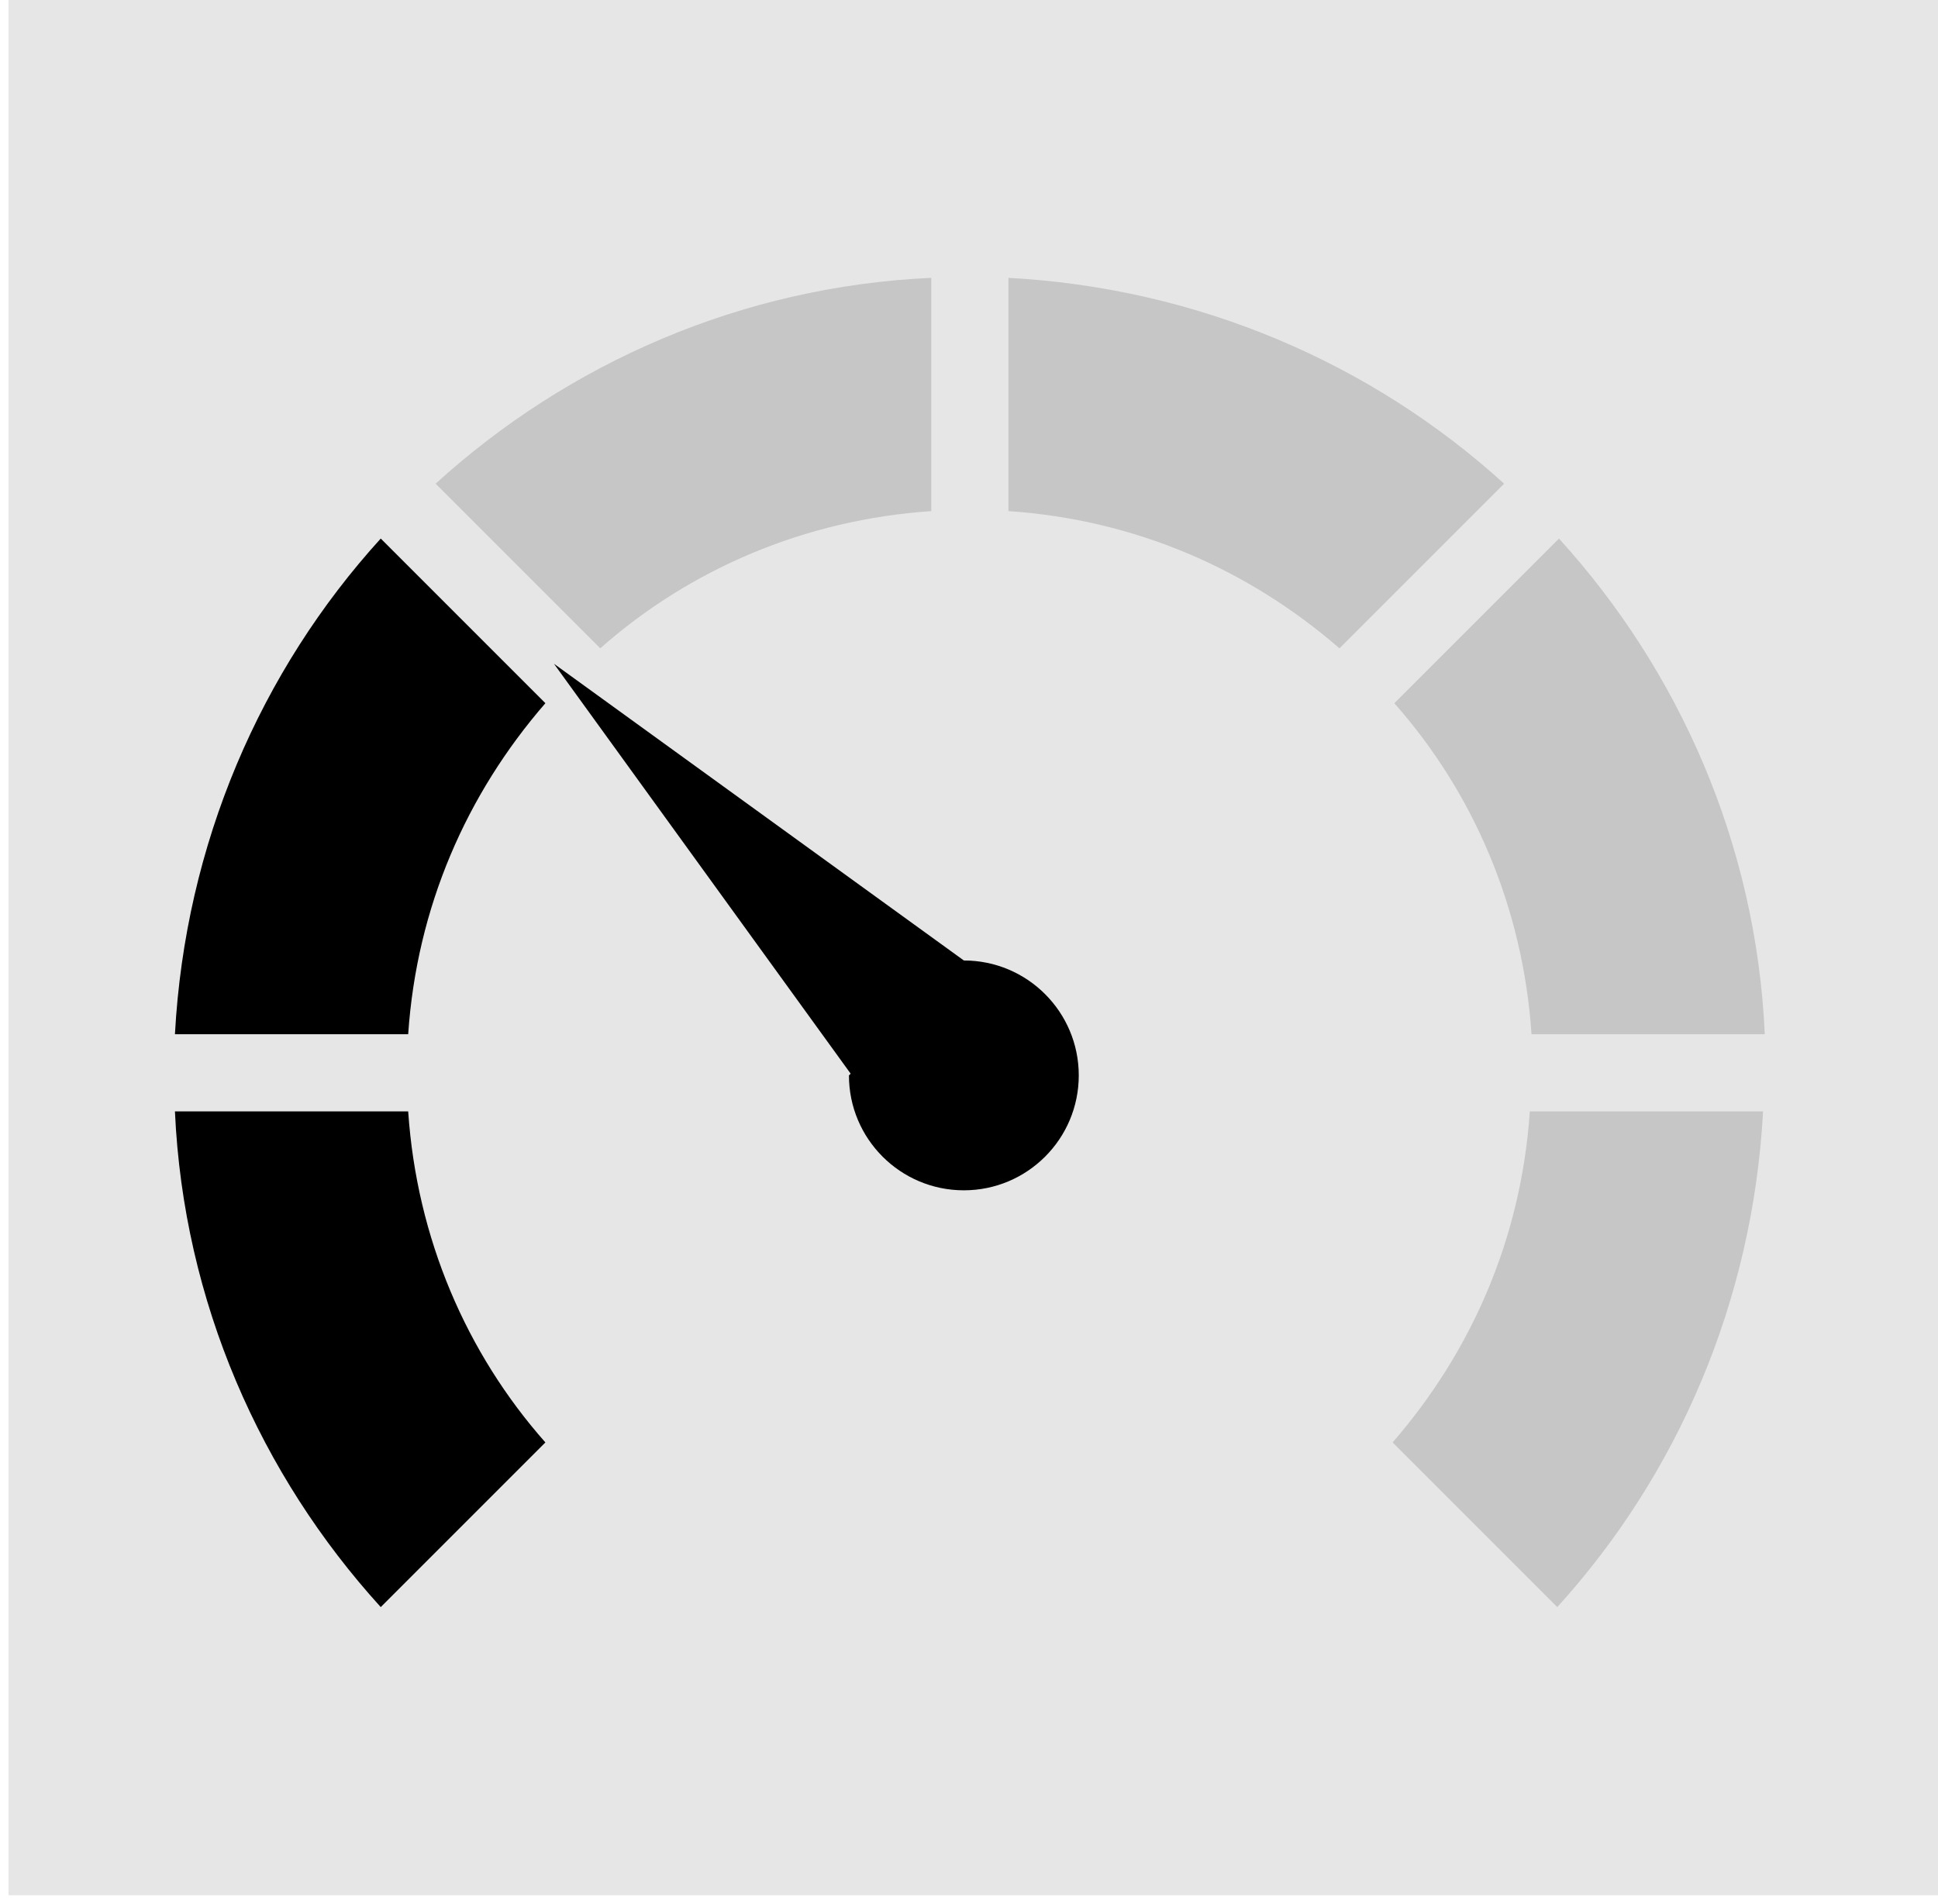
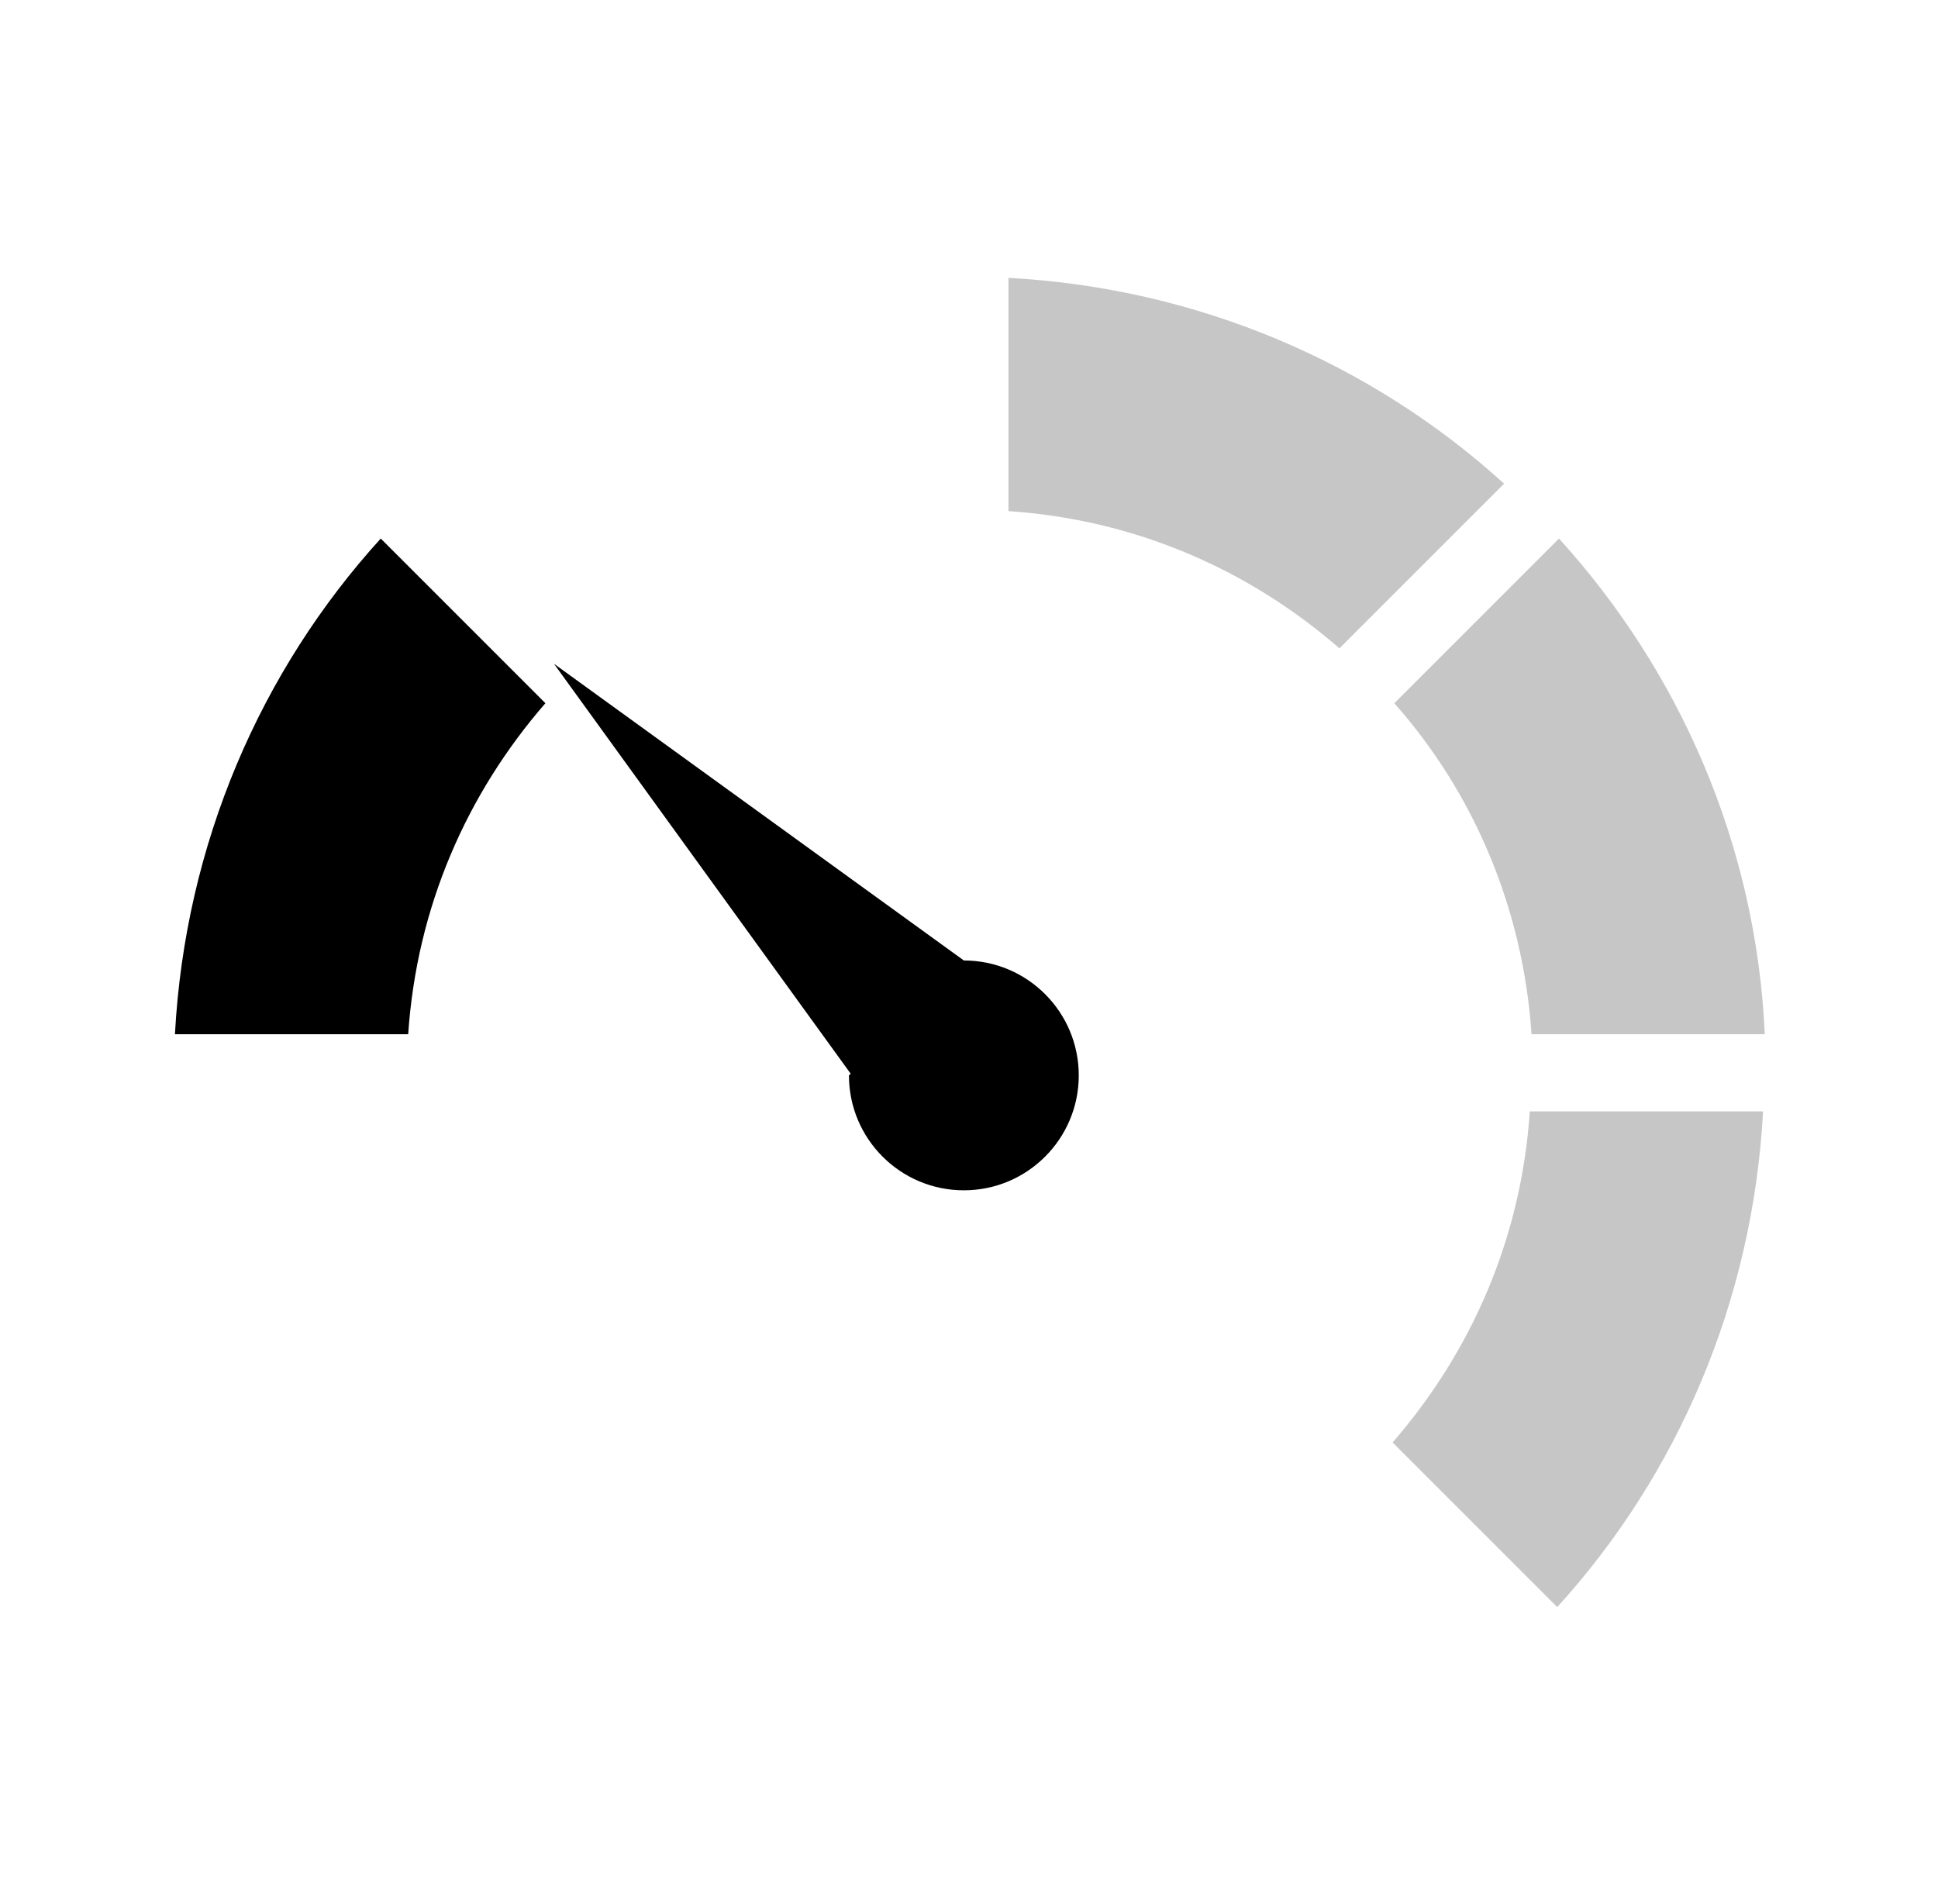
<svg xmlns="http://www.w3.org/2000/svg" id="uuid-6580d609-8cfe-45db-b1e2-7bd848726bea" version="1.1" viewBox="0 0 113 111">
-   <rect x=".5" width="112.5" height="110.5" fill="#e6e6e6" />
  <g>
    <g>
      <path d="M102.8,64.8h-13.6c-.5,7.4-3.4,14-8,19.3l9.6,9.6c7-7.7,11.4-17.8,12-28.9h0Z" fill="#c6c6c6" />
      <path d="M10.2,60.3h13.6c.5-7.4,3.4-14,8-19.3l-9.6-9.6c-7,7.7-11.4,17.8-12,28.9Z" />
-       <path d="M54.3,16.2c-11.1.5-21.2,5-28.9,12l9.6,9.6c5.2-4.6,11.9-7.5,19.3-8v-13.6h0Z" fill="#c6c6c6" />
-       <path d="M10.2,64.8c.5,11.1,5,21.2,12,28.9l9.6-9.6c-4.6-5.2-7.5-11.9-8-19.3h-13.6Z" />
      <path d="M90.9,31.4l-9.6,9.6c4.6,5.2,7.5,11.9,8,19.3h13.6c-.5-11.1-5-21.2-12-28.9h0Z" fill="#c6c6c6" />
      <path d="M58.8,16.2v13.6c7.4.5,14,3.4,19.3,8l9.6-9.6c-7.7-7-17.8-11.4-28.9-12h0Z" fill="#c6c6c6" />
    </g>
    <path d="M49.5,62.7s0,0,0,0c0,3.7,3,6.7,6.7,6.7s6.7-3,6.7-6.7-3-6.7-6.7-6.7,0,0,0,0l-23.9-17.3,17.3,23.9Z" />
  </g>
</svg>